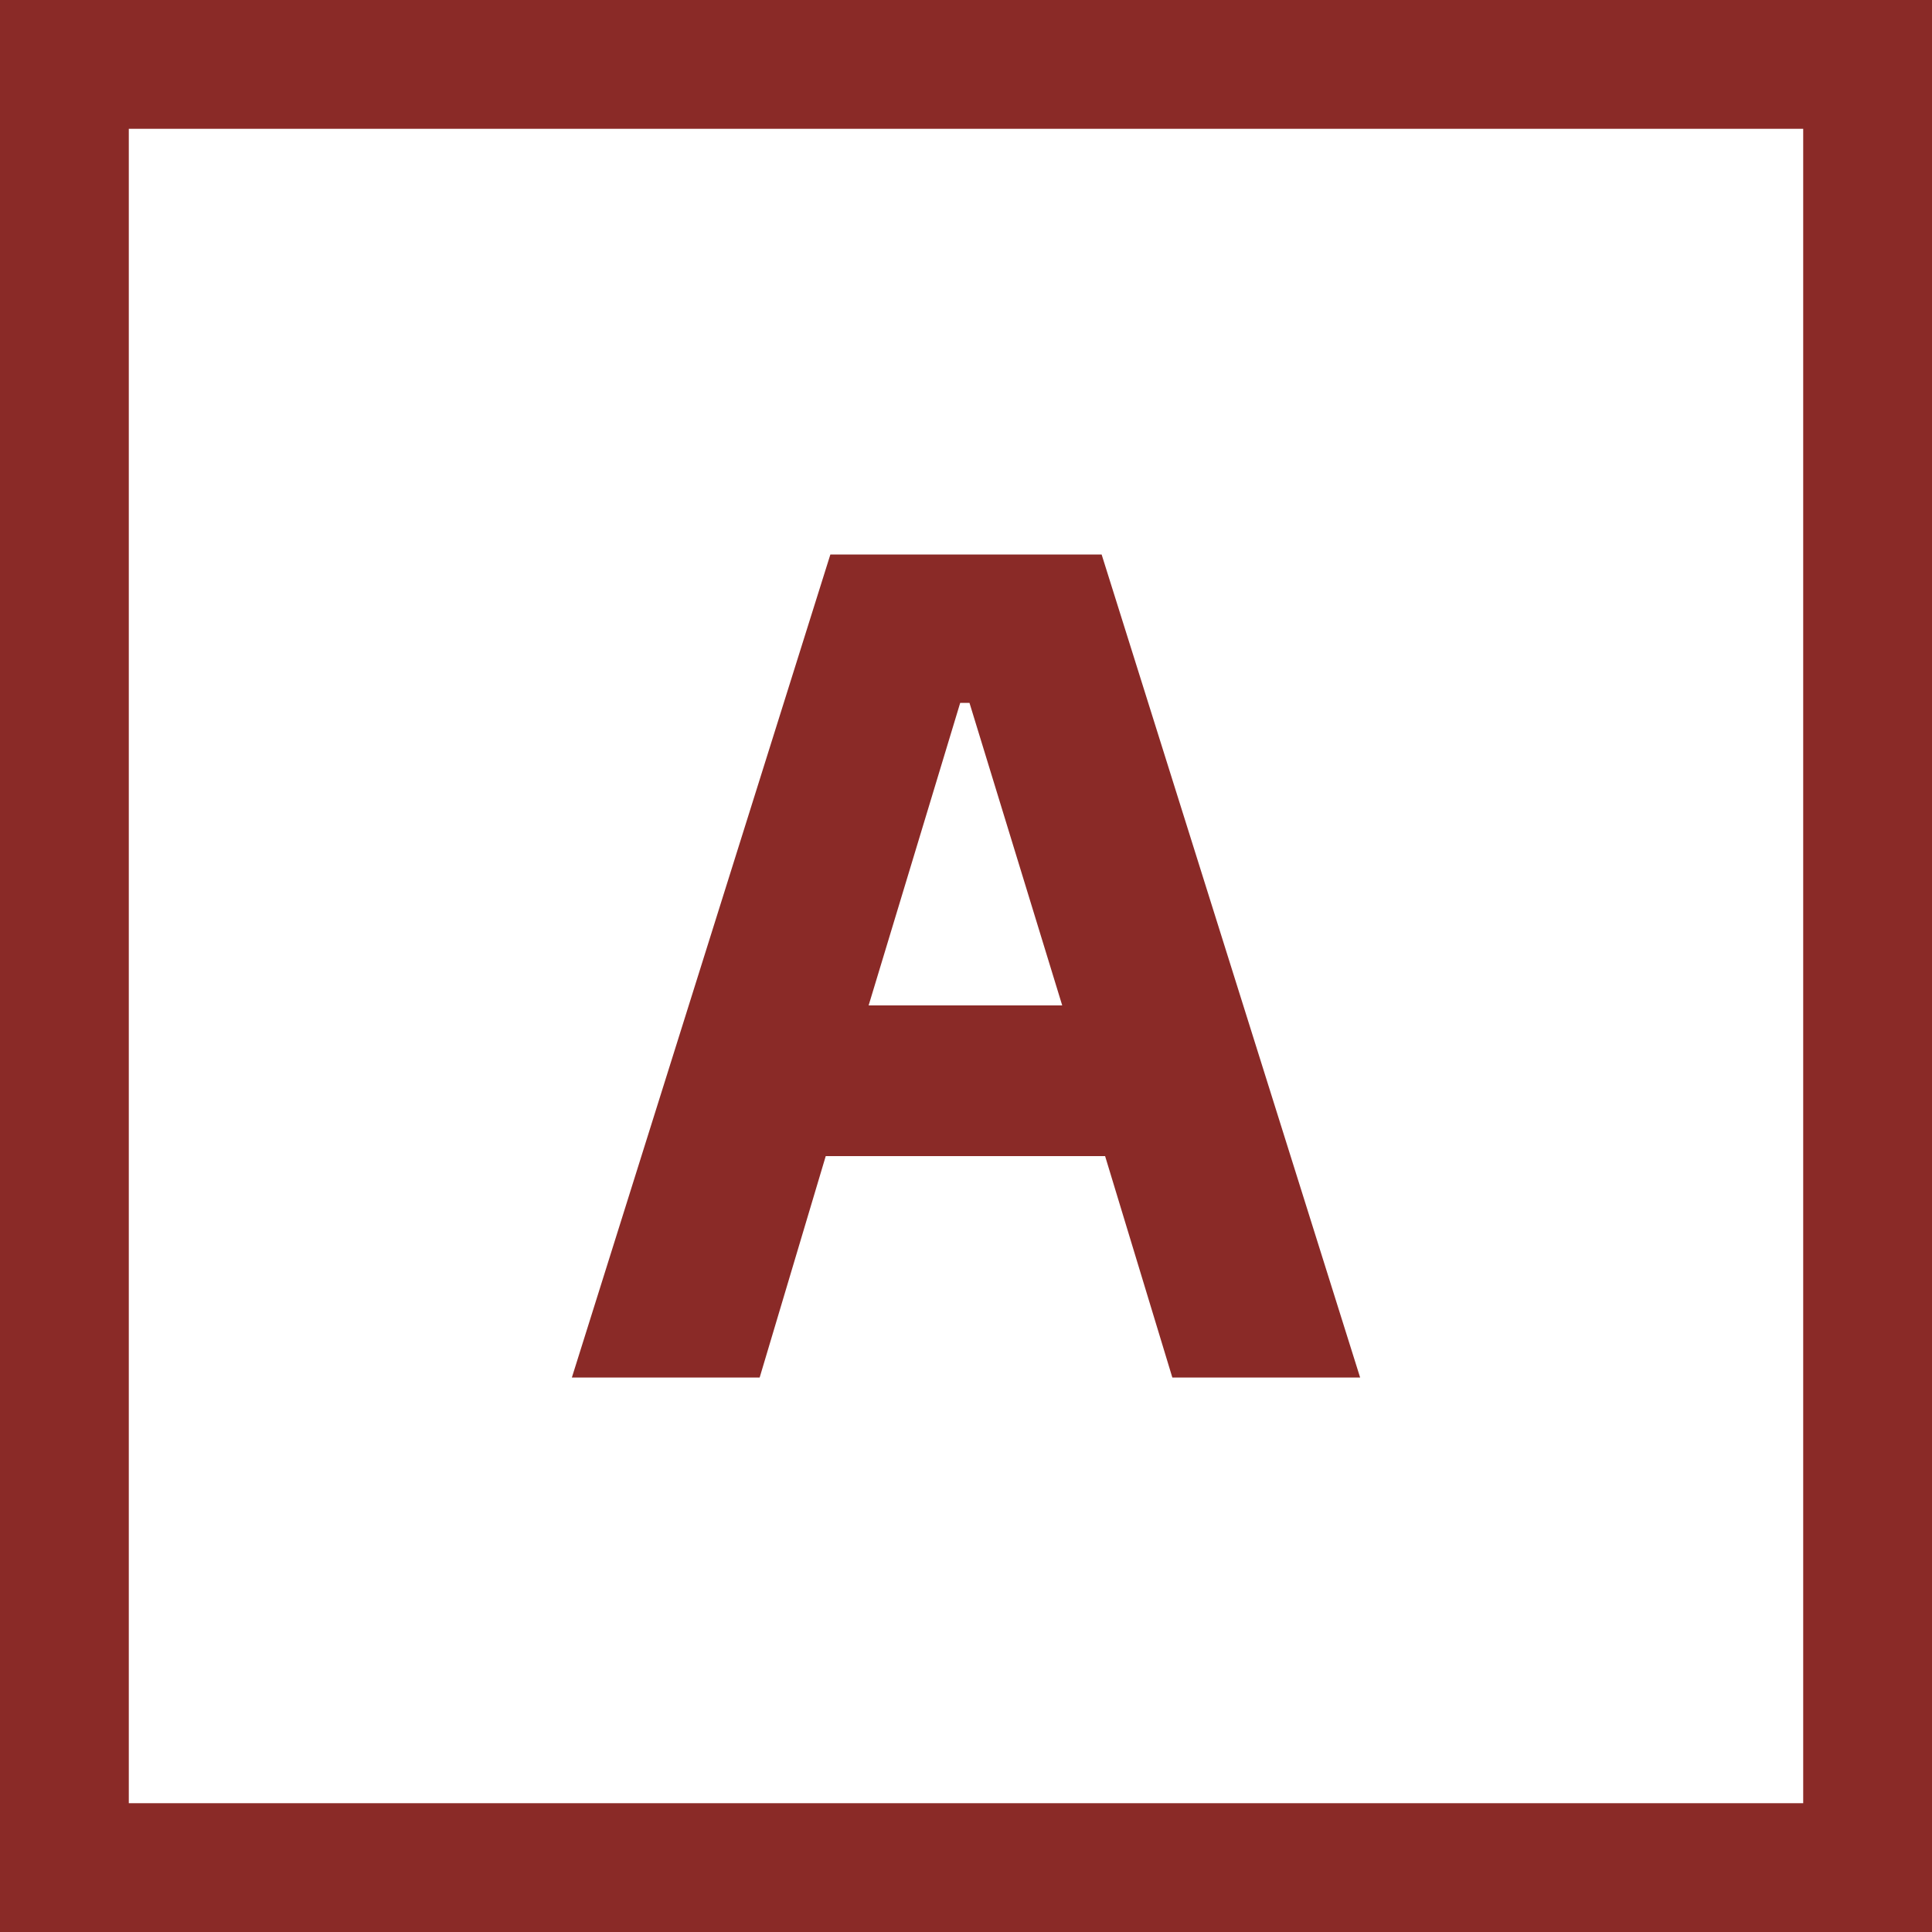
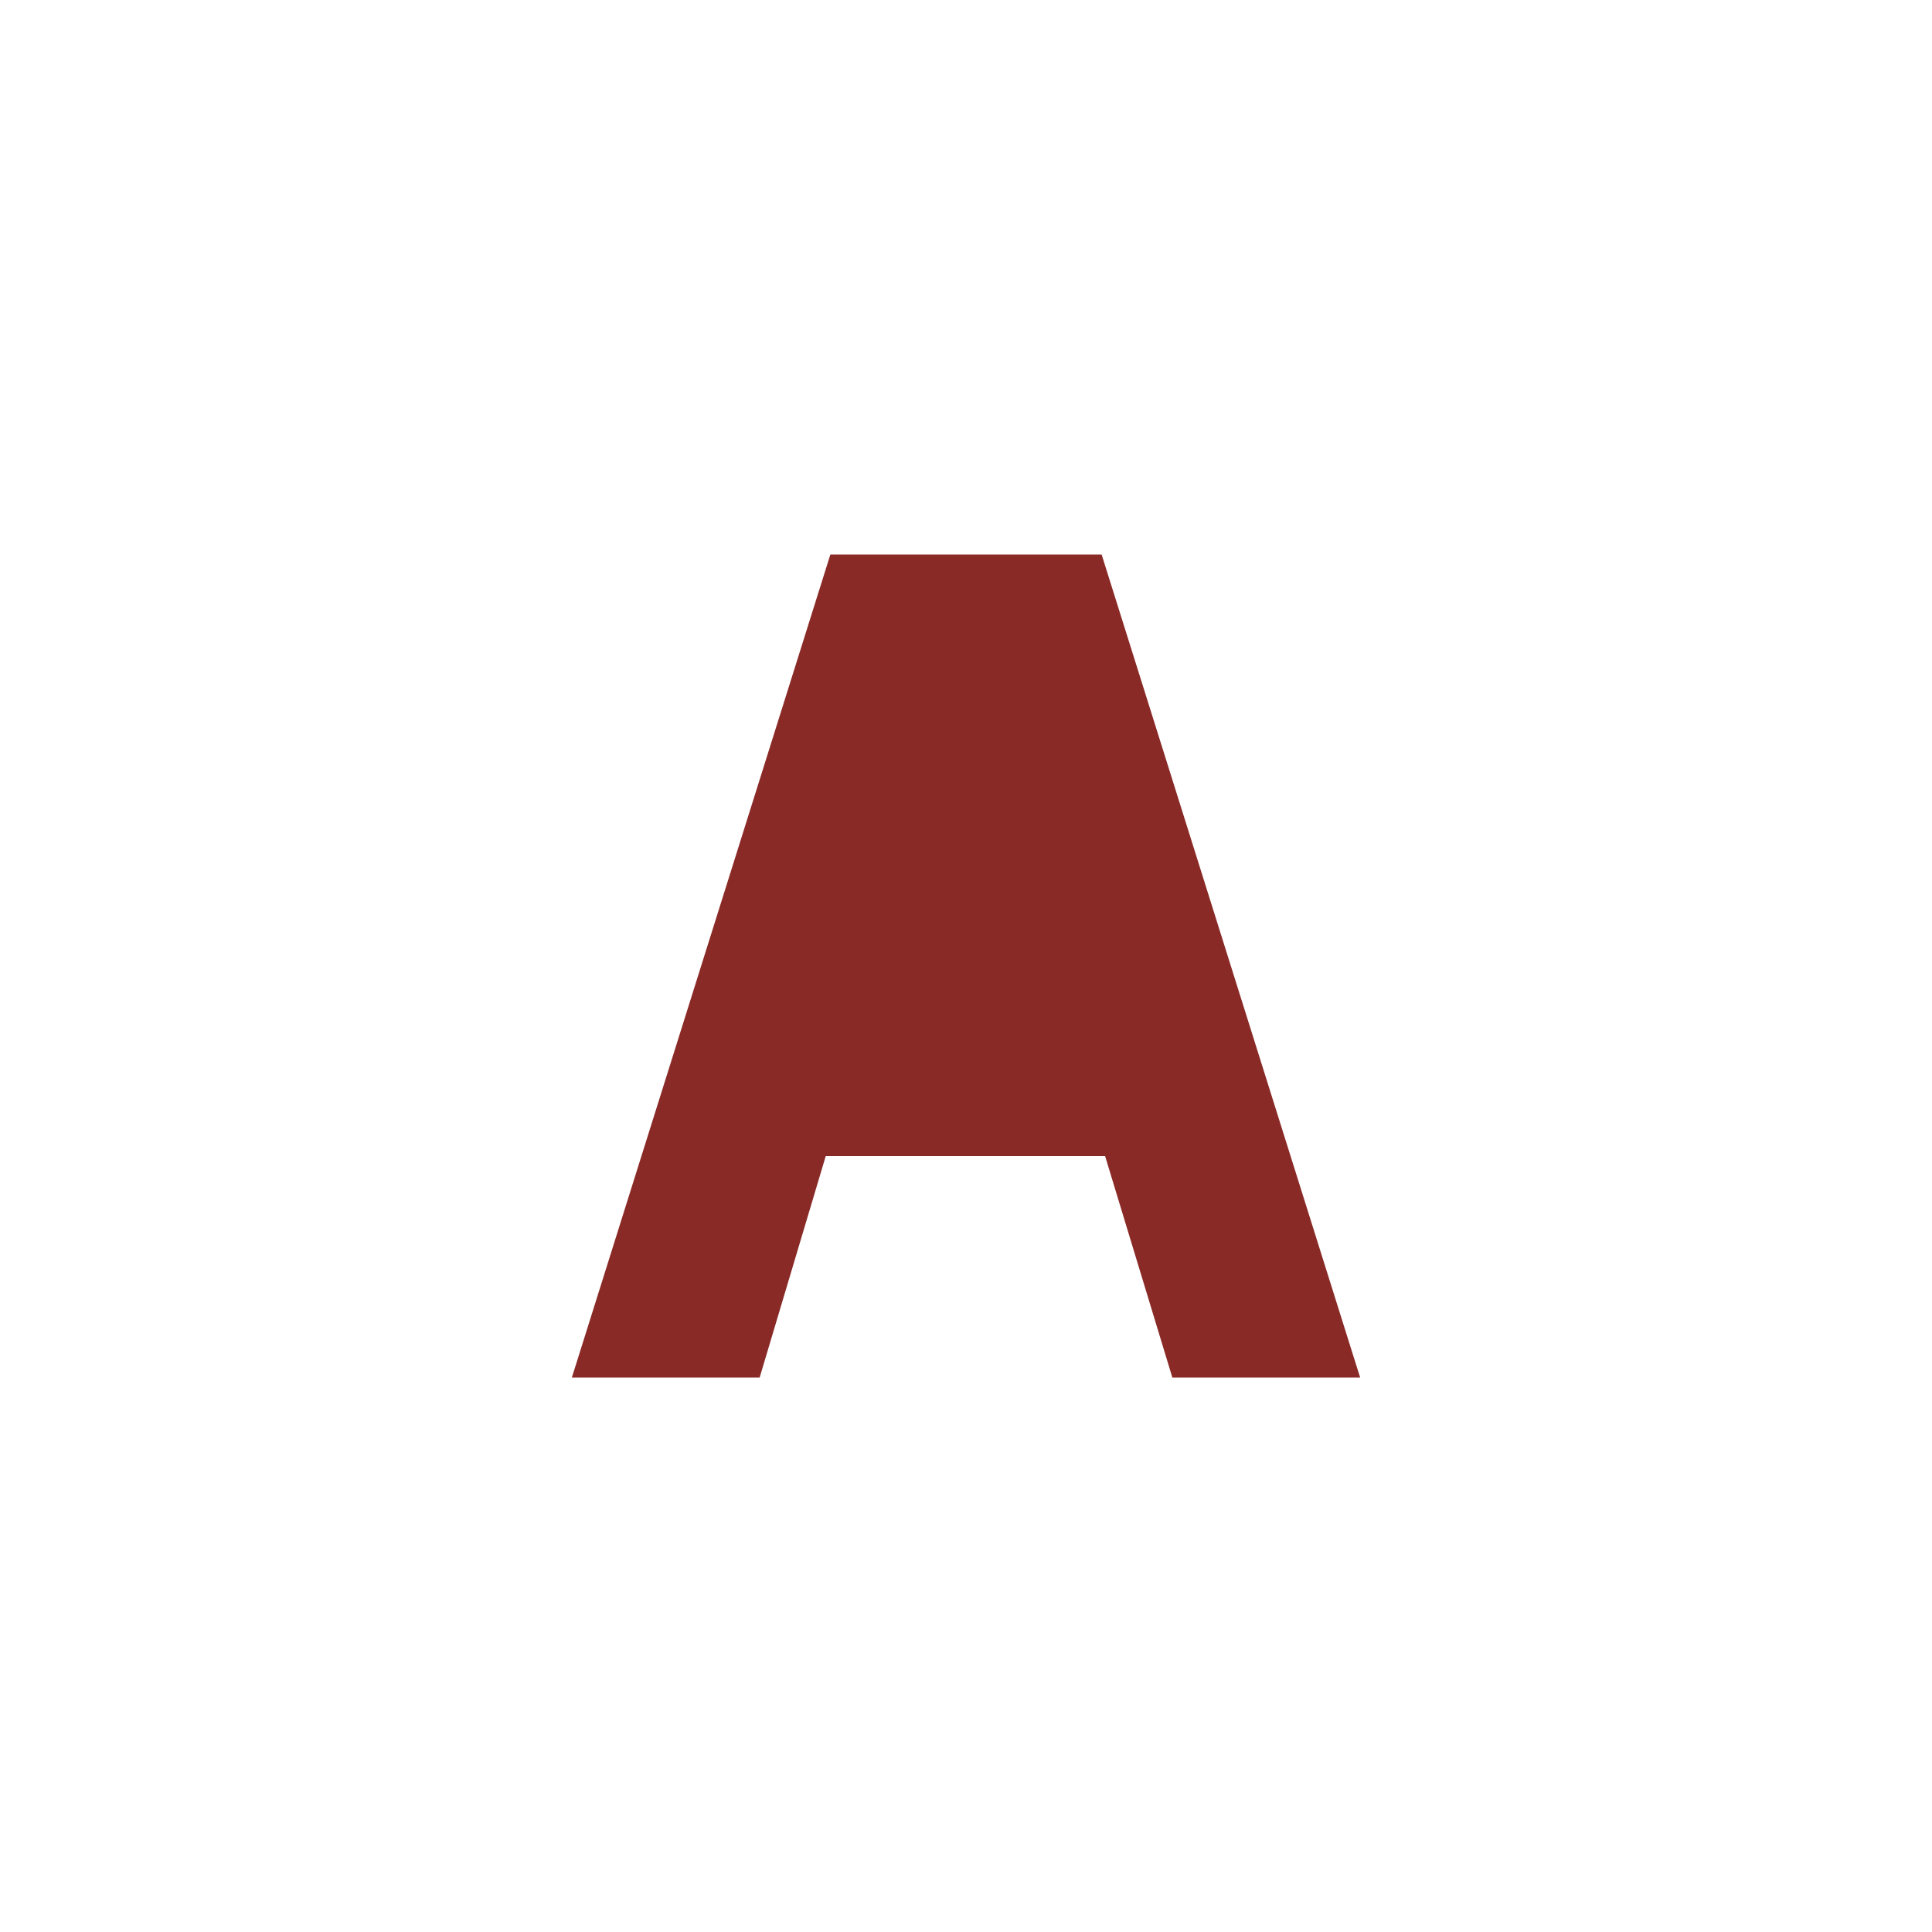
<svg xmlns="http://www.w3.org/2000/svg" width="30" height="30" viewBox="0 0 30 30" fill="none">
-   <rect x="1" y="1" width="28" height="28" stroke="#8A2A27" stroke-width="2" />
-   <path d="M8.88 21.39L12.894 8.61H17.106L21.12 21.39H18.204L17.16 17.952H12.822L11.796 21.39H8.88ZM13.488 15.612H16.494L15.054 10.914H14.91L13.488 15.612Z" fill="#8A2A27" />
+   <path d="M8.88 21.39L12.894 8.61H17.106L21.12 21.39H18.204L17.16 17.952H12.822L11.796 21.39H8.88ZM13.488 15.612H16.494H14.91L13.488 15.612Z" fill="#8A2A27" />
</svg>